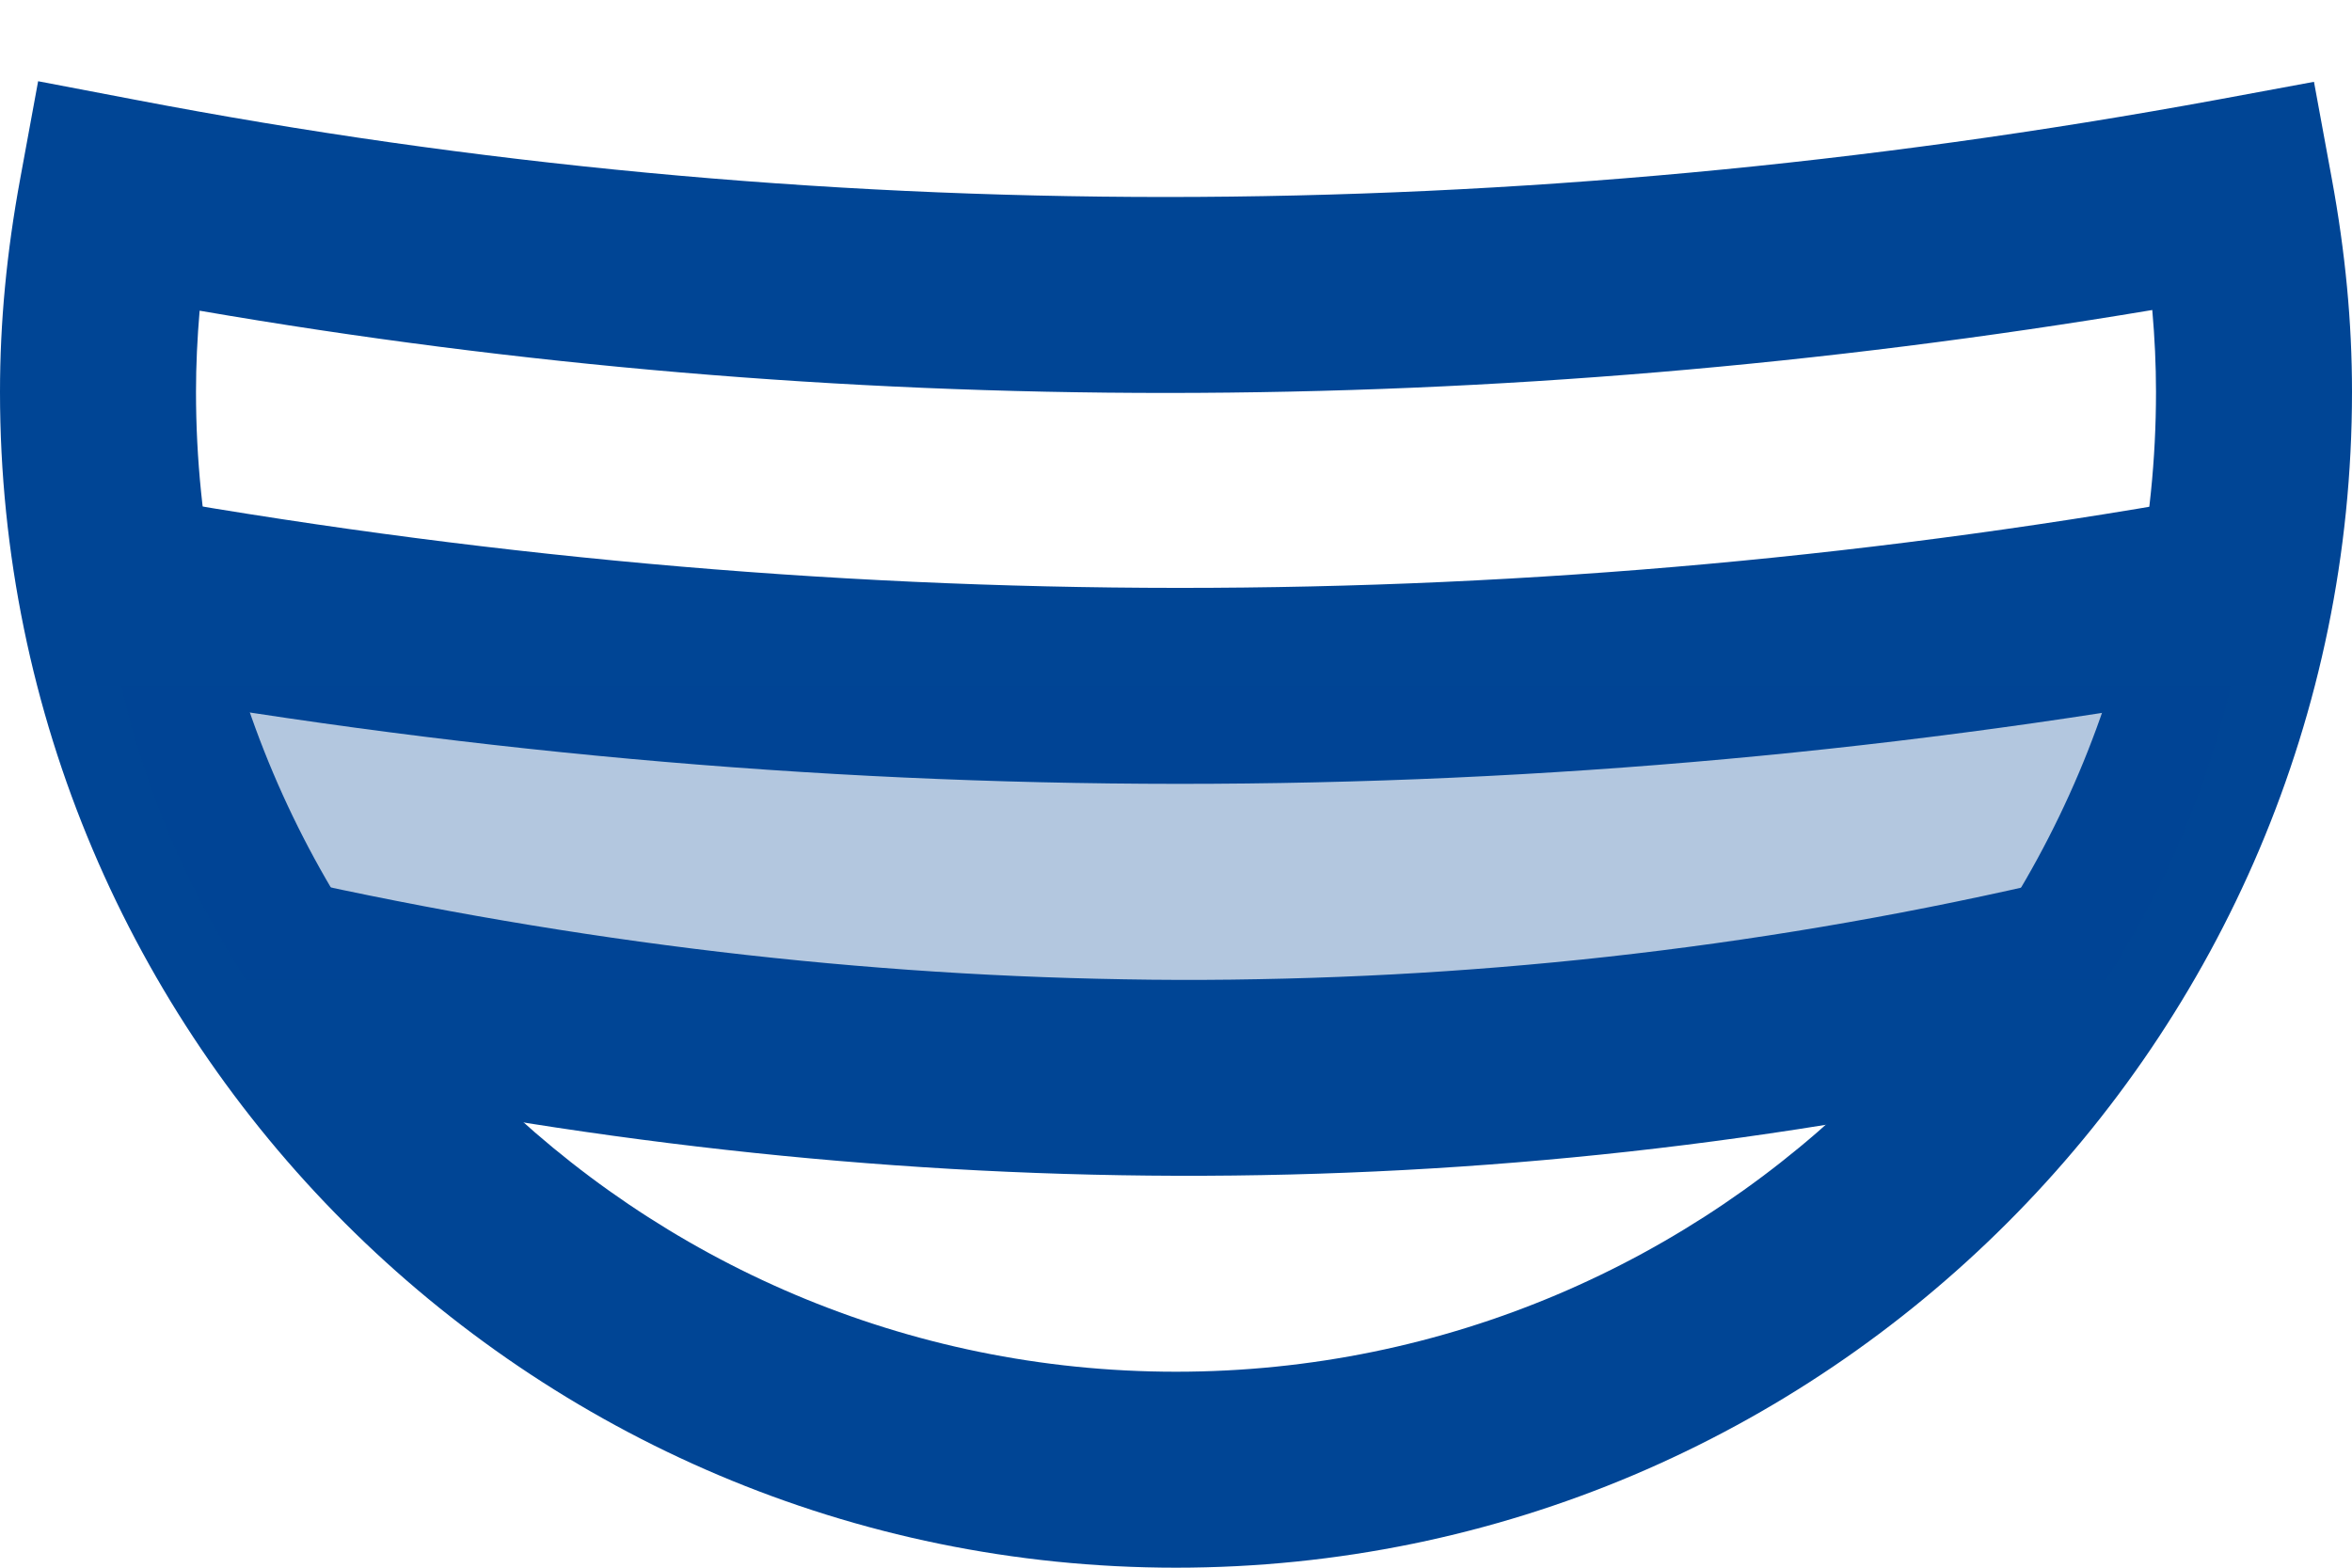
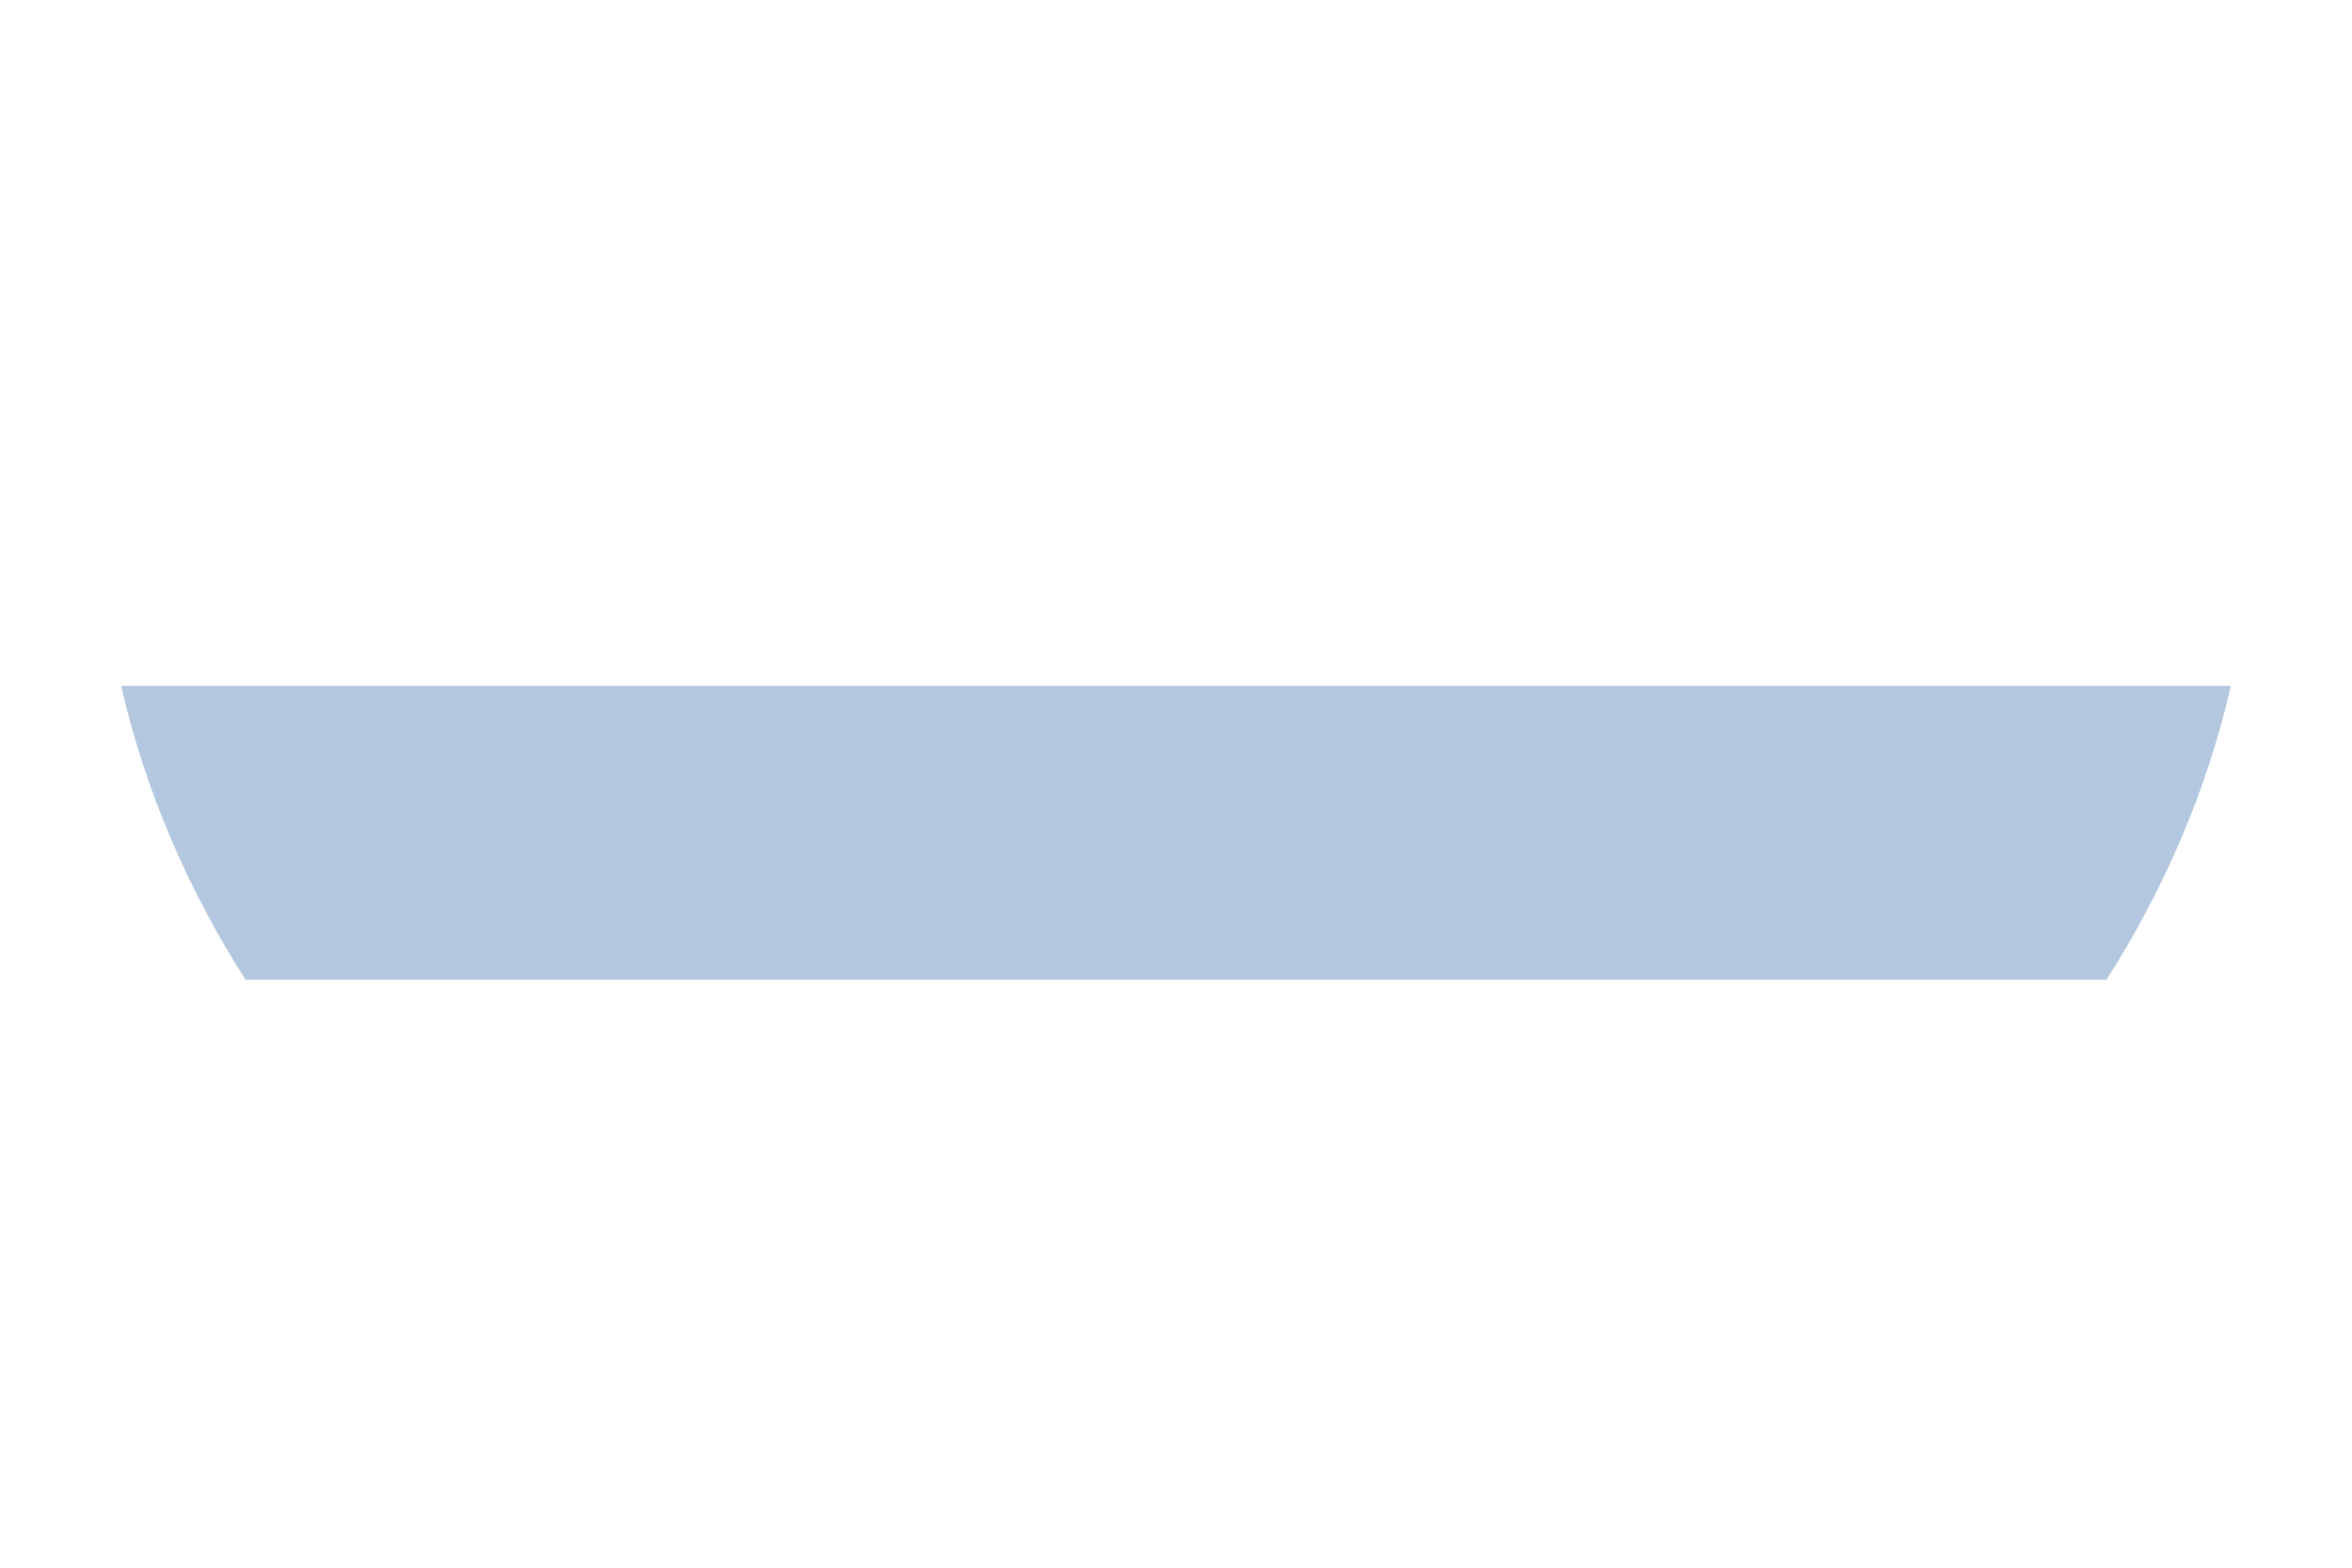
<svg xmlns="http://www.w3.org/2000/svg" width="24px" height="16px" viewBox="0 0 24 16" version="1.1">
  <title>icons8-smiling_mouth</title>
  <g id="Page-1" stroke="none" stroke-width="1" fill="none" fill-rule="evenodd">
    <g id="icons8-smiling_mouth">
-       <path d="M12,16 C5.383,16 0,10.618 0,4 C0,3.291 0.067,2.578 0.207,1.82 L0.389,0.829 L1.379,1.018 C8.289,2.343 15.438,2.34 22.629,1.017 L23.612,0.835 L23.793,1.819 C23.933,2.578 24,3.291 24,4 C24,10.618 18.617,16 12,16 Z M2.037,3.171 C2.013,3.452 2,3.727 2,4 C2,9.514 6.486,14 12,14 C17.514,14 22,9.514 22,4 C22,3.725 21.987,3.447 21.962,3.164 C15.231,4.291 8.538,4.292 2.037,3.171 Z" id="Shape" fill="#004595" fill-rule="nonzero" />
-       <path d="M1,6 C8.364,7.328 15.697,7.339 23,6 M3,10 C9.02,11.301 15.021,11.366 21,10" id="Shape" stroke="#004595" stroke-width="2" />
      <path d="M21.494,10 C22.08,9.082 22.518,8.074 22.764,7 L1.236,7 C1.482,8.074 1.92,9.082 2.506,10 L21.494,10 Z" id="Path" fill="#004595" fill-rule="nonzero" opacity="0.3" />
    </g>
  </g>
</svg>